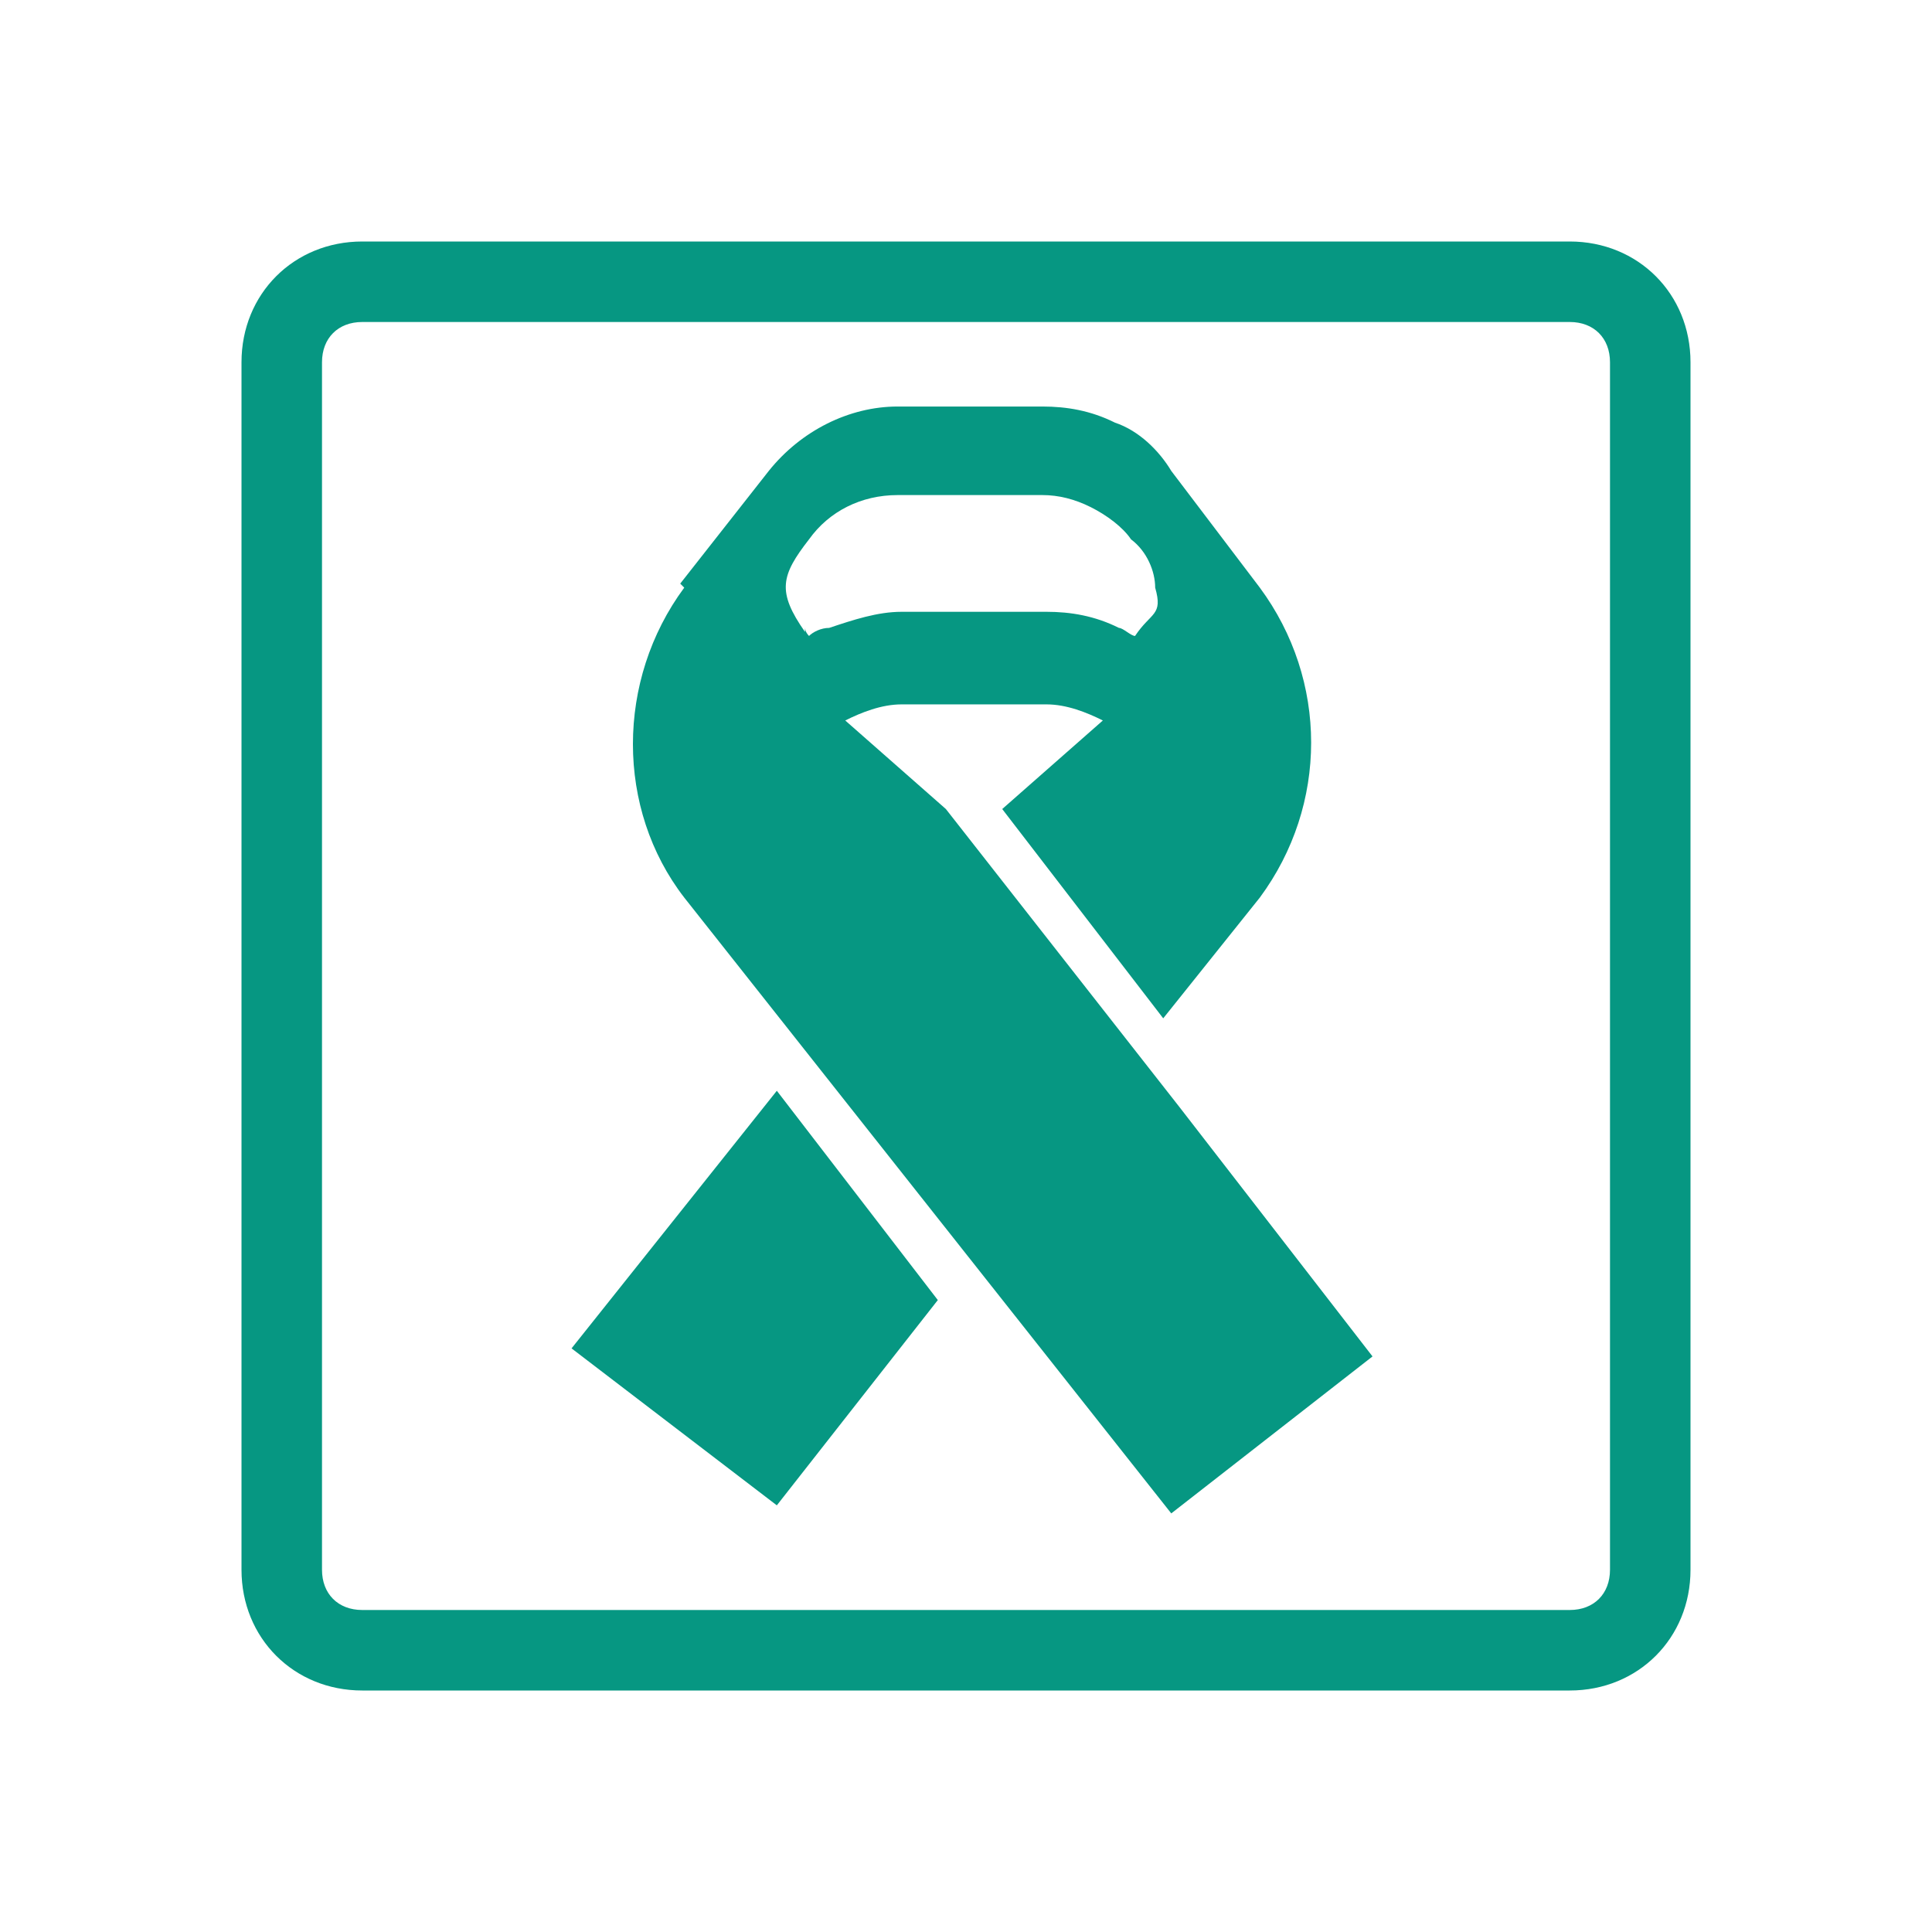
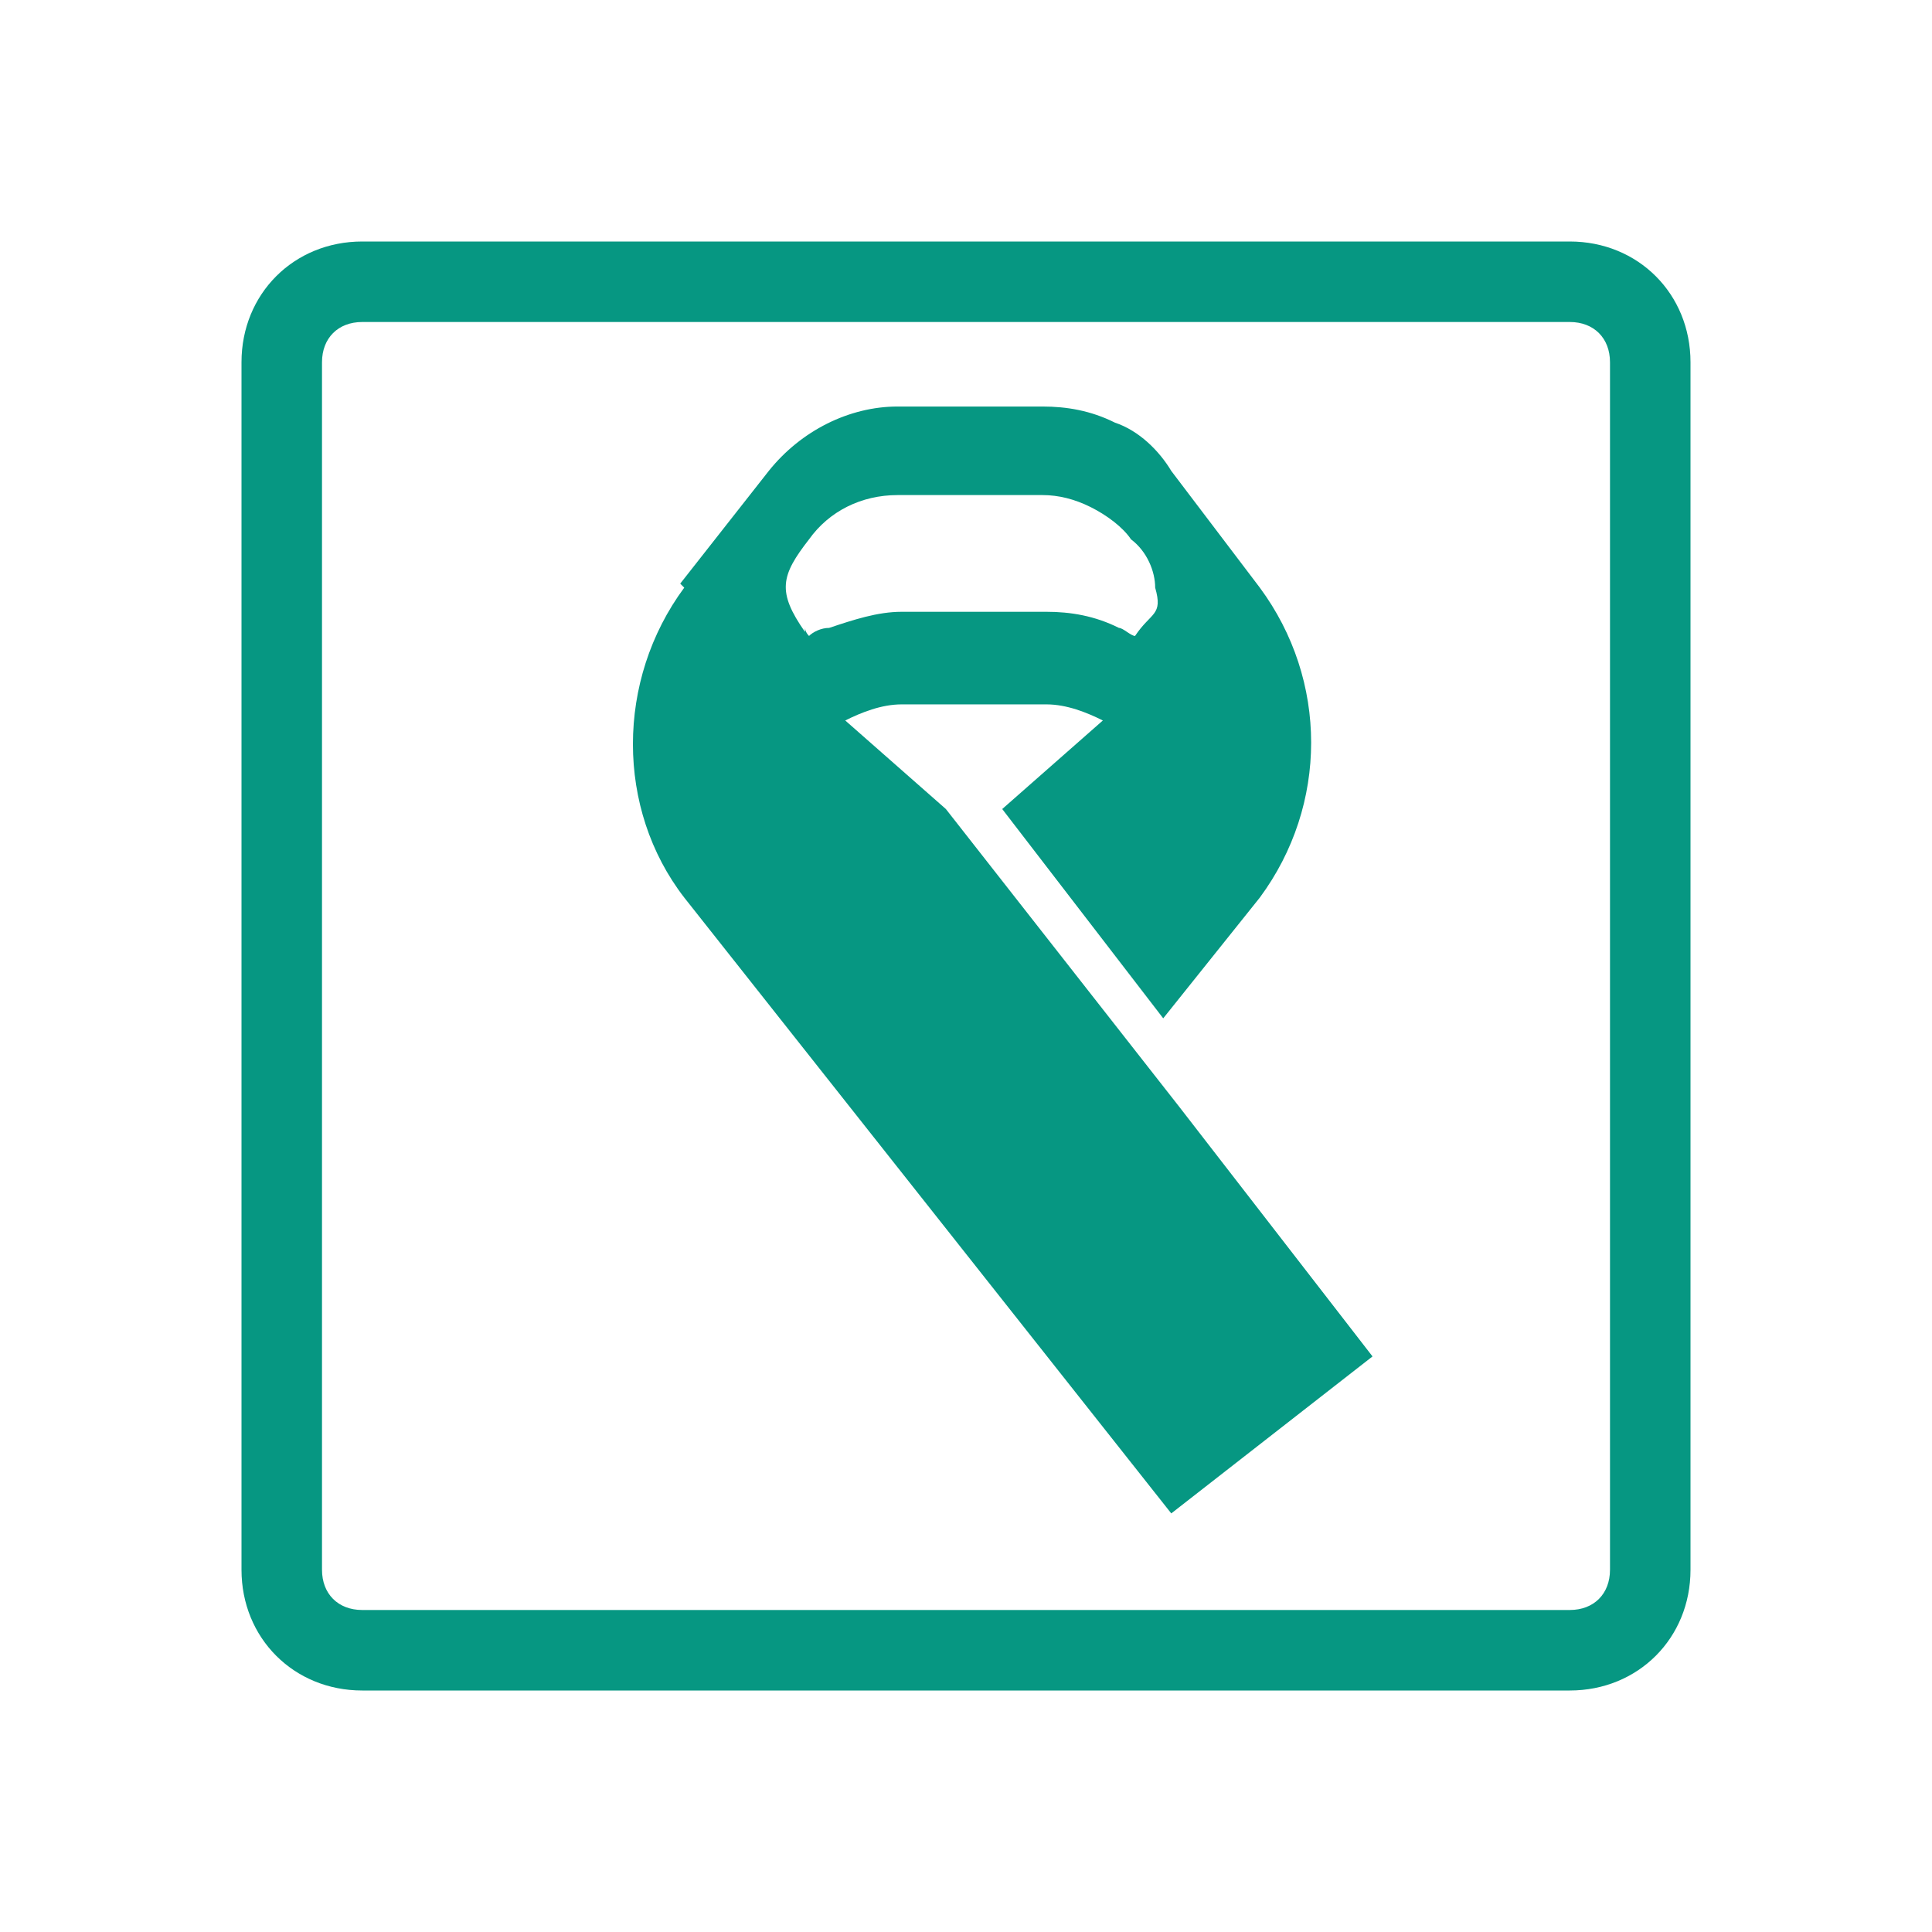
<svg xmlns="http://www.w3.org/2000/svg" version="1.1" viewBox="0 0 48 48">
  <defs>
    <style>
      .cls-1 {
        fill-rule: evenodd;
      }

      .cls-1, .cls-2 {
        fill: #069782;
      }
    </style>
  </defs>
  <g>
    <g id="Capa_1">
      <path class="cls-1" d="M39,8H9c-.6,0-1,.4-1,1v30c0,.6.4,1,1,1h30c.6,0,1-.4,1-1V9c0-.6-.4-1-1-1ZM9,6c-1.7,0-3,1.3-3,3v30c0,1.7,1.3,3,3,3h30c1.7,0,3-1.3,3-3V9c0-1.7-1.3-3-3-3H9Z" />
-       <path class="cls-2" d="M19.3,27.1l4,5.2-4,5.1-5.1-3.9,5.1-6.4Z" />
      <path class="cls-2" d="M16.9,14.5l2.2-2.8c.8-1,2-1.6,3.2-1.6h3.6c.6,0,1.2.1,1.8.4.6.2,1.1.7,1.4,1.2l2.2,2.9c1.7,2.3,1.7,5.4,0,7.7l-2.4,3-4-5.2,2.5-2.2s0,0,0,0c-.4-.2-.9-.4-1.4-.4h-3.6c-.5,0-1,.2-1.4.4l2.5,2.2,5.8,7.4,4.8,6.2-5,3.9-12.1-15.3c-1.7-2.2-1.7-5.4,0-7.7ZM20,15.6c0,0,0,.1.1.2.1-.1.3-.2.5-.2.6-.2,1.2-.4,1.8-.4h3.6c.6,0,1.2.1,1.8.4.1,0,.3.2.4.2.4-.6.7-.5.5-1.2,0-.4-.2-.9-.6-1.2-.2-.3-.6-.6-1-.8-.4-.2-.8-.3-1.2-.3h-3.6c-.9,0-1.7.4-2.2,1.1-.7.9-.8,1.3-.1,2.3Z" />
    </g>
  </g>
</svg>